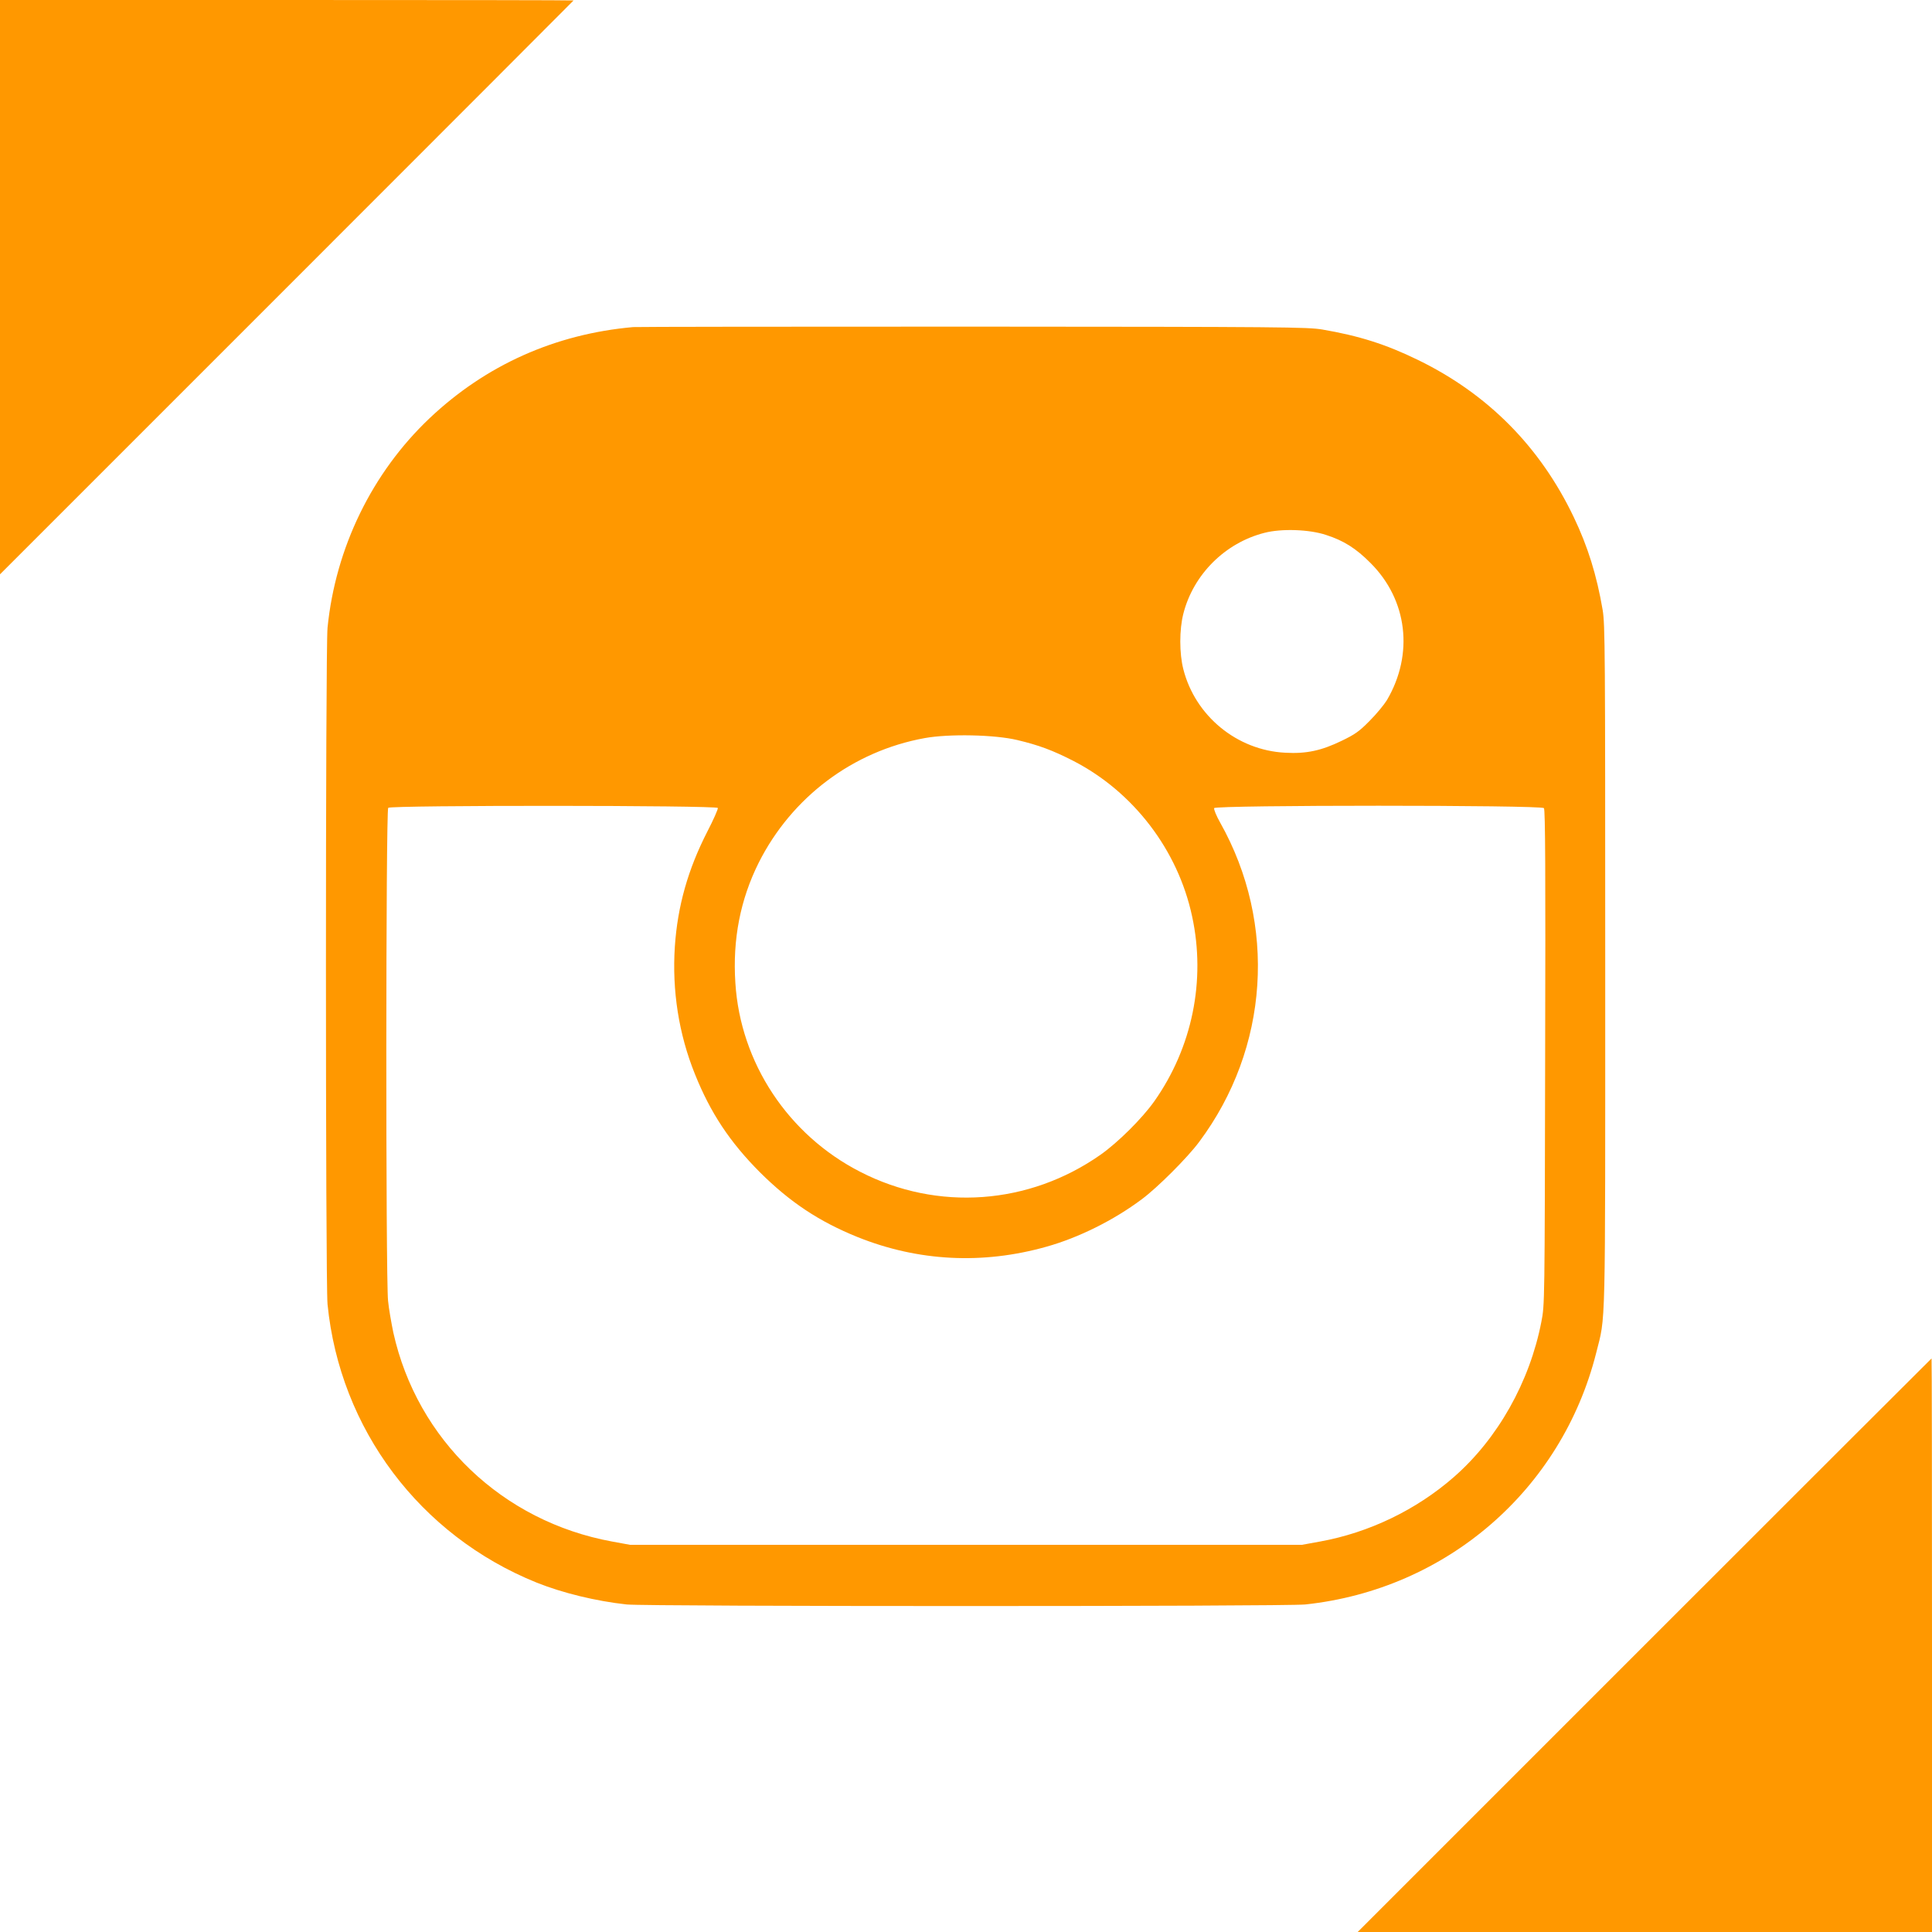
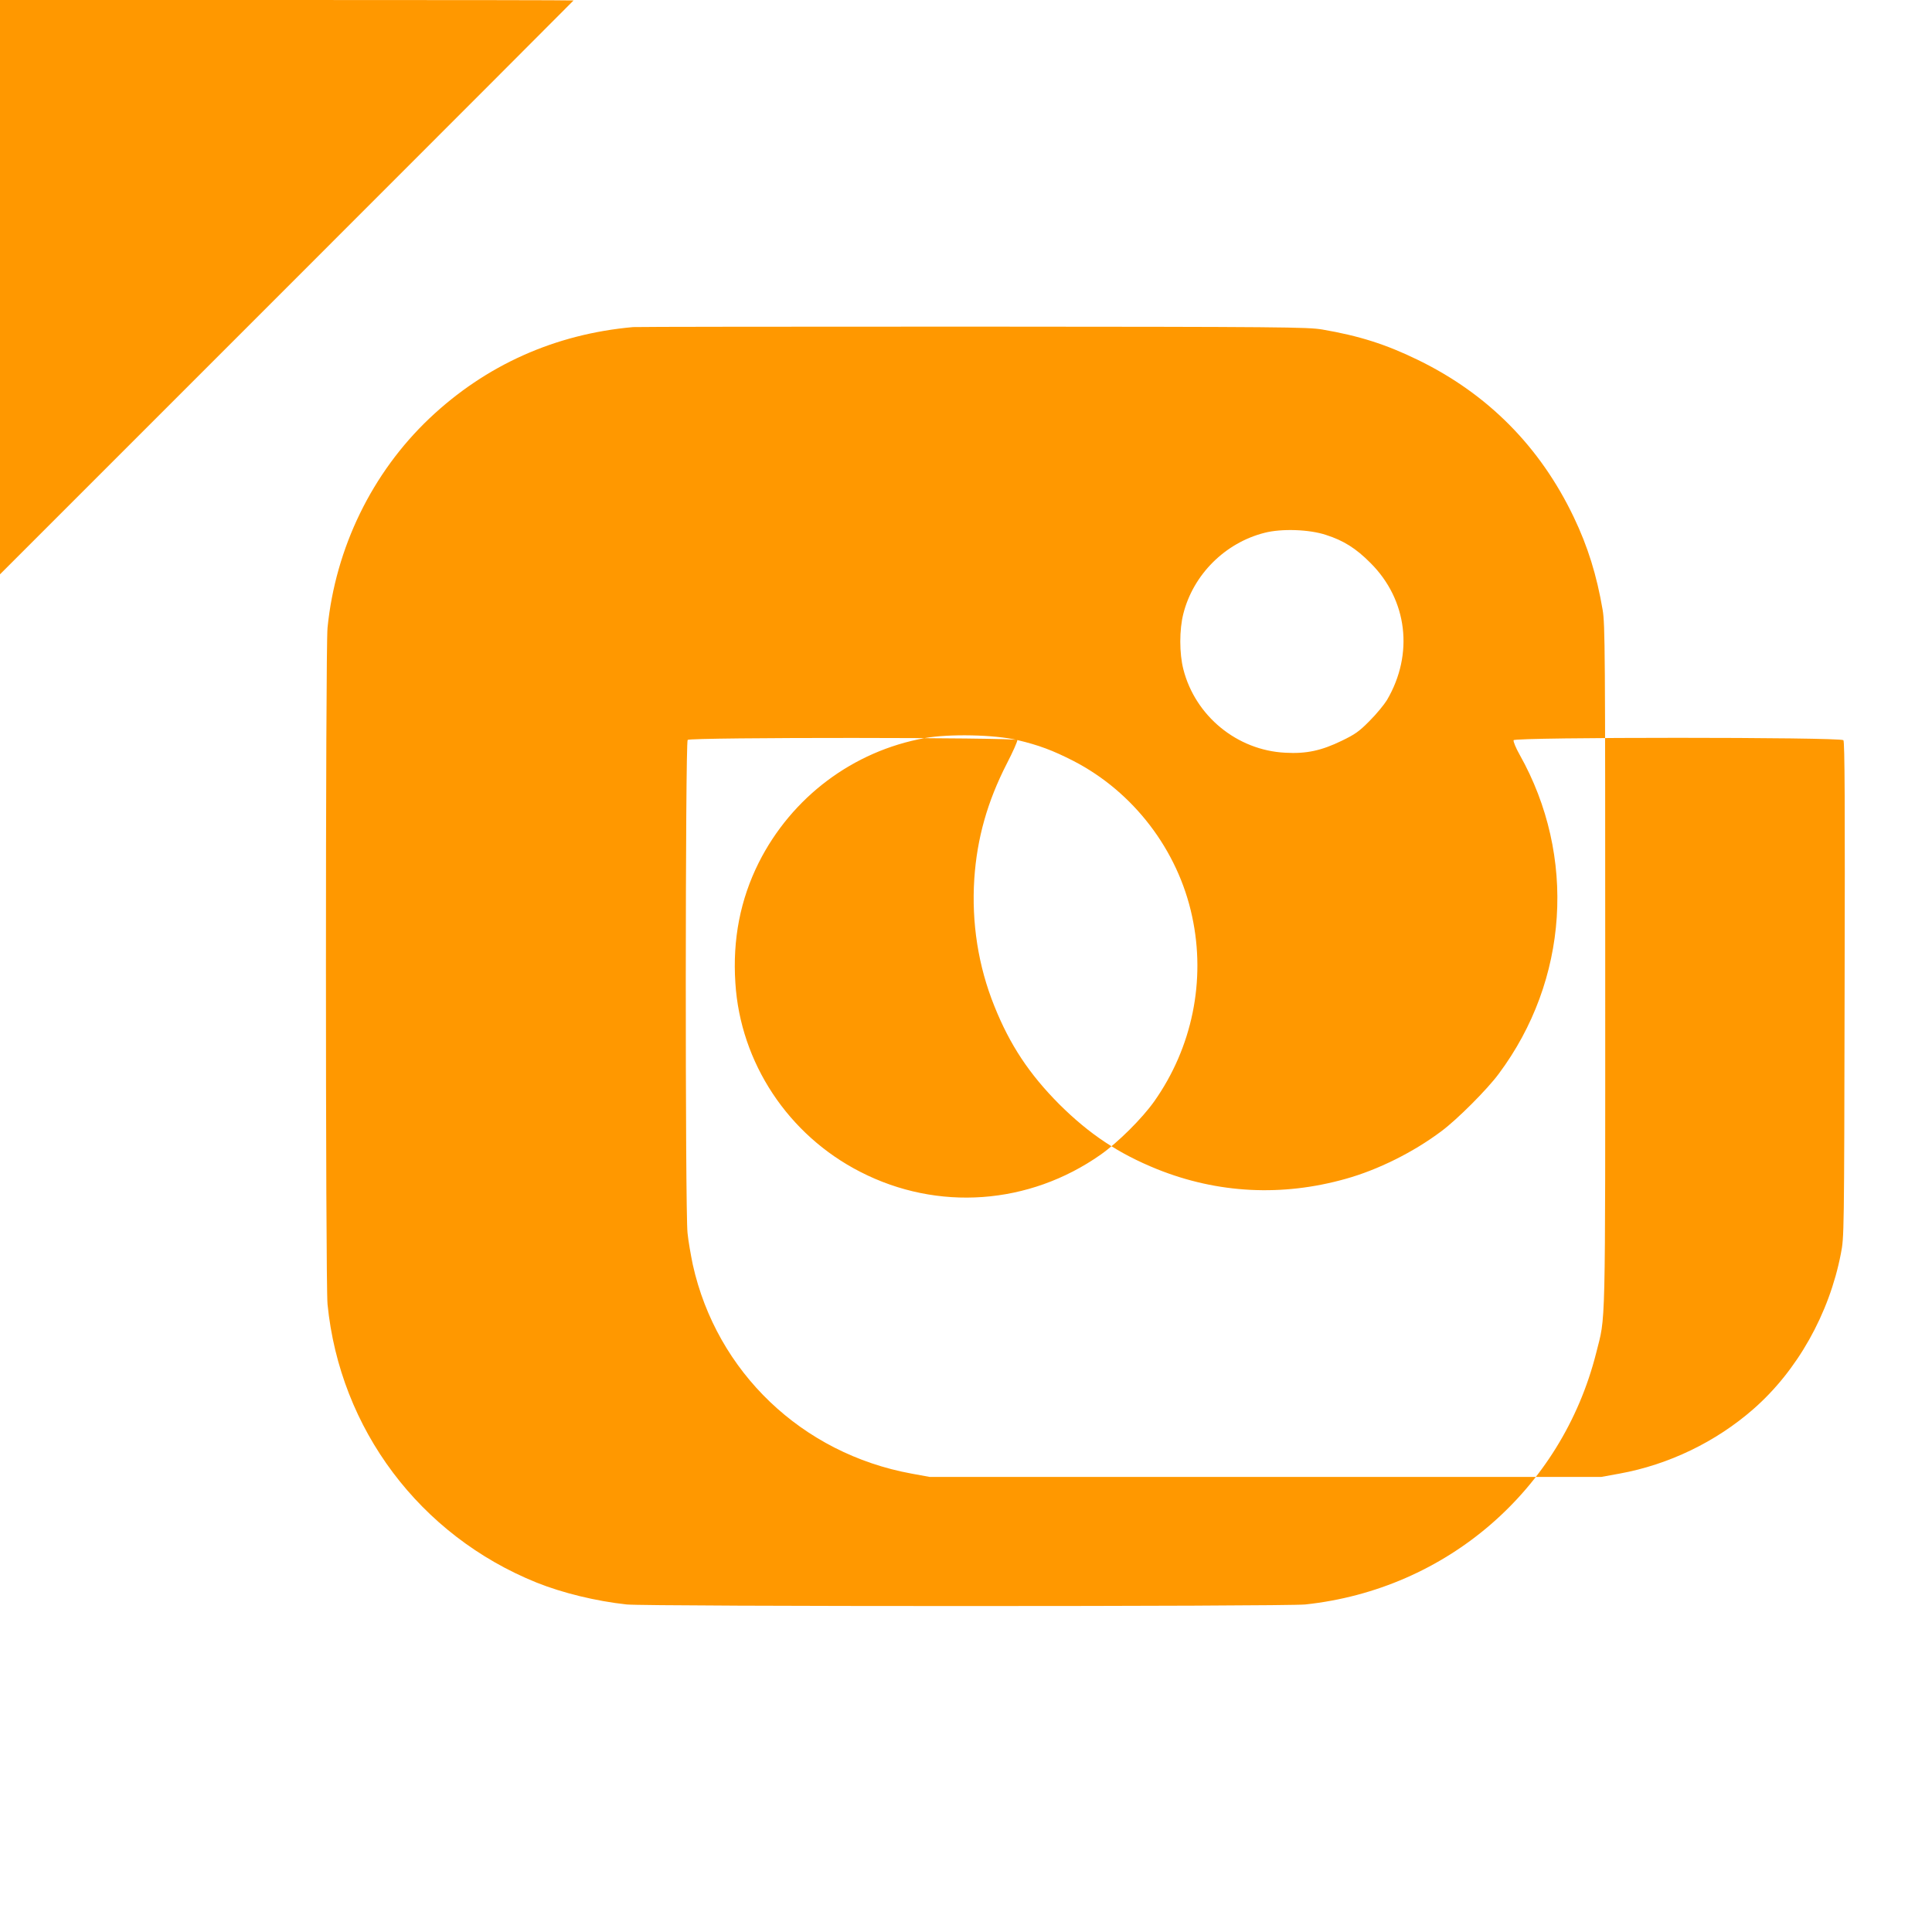
<svg xmlns="http://www.w3.org/2000/svg" version="1.0" width="1280pt" height="1280pt" viewBox="0 0 1280 1280" preserveAspectRatio="xMidYMid meet">
  <g transform="translate(0,1280) scale(0.1,-0.1)" fill="#ff9800" stroke="none">
    <path d="M0 10898 l0 -1903 1900 1900 c1045 1045 1900 1901 1900 1902 0 2 -855 3 -1900 3 l-1900 0 0 -1902z" />
-     <path d="M4195 10633 c-518 -46 -977 -252 -1349 -604 -381 -361 -623 -858 -676 -1388 -14 -142 -14 -4340 0 -4482 82 -827 612 -1532 1385 -1844 172 -69 394 -123 597 -145 134 -14 4362 -14 4496 0 936 100 1698 759 1927 1666 64 256 60 80 60 2564 0 2097 -1 2262 -17 2359 -39 229 -98 420 -192 616 -223 466 -569 815 -1031 1040 -213 104 -390 160 -635 202 -98 16 -247 18 -2315 19 -1215 0 -2228 -1 -2250 -3z m4590 -1377 c116 -37 199 -89 295 -186 245 -244 288 -603 109 -908 -19 -31 -70 -93 -115 -138 -69 -70 -96 -89 -185 -132 -134 -65 -234 -87 -374 -79 -319 16 -596 243 -675 553 -27 105 -27 263 0 368 66 260 277 470 538 536 112 29 296 23 407 -14z m-2045 -1359 c143 -34 234 -68 371 -138 398 -205 693 -590 787 -1030 92 -425 1 -869 -251 -1226 -81 -114 -239 -271 -355 -353 -474 -333 -1080 -377 -1592 -114 -478 244 -795 723 -828 1252 -19 289 33 553 155 797 218 433 624 739 1100 825 160 29 463 23 613 -13z m-1984 -450 c2 -7 -29 -78 -70 -157 -128 -250 -197 -493 -215 -762 -19 -291 26 -579 133 -844 103 -257 231 -450 430 -650 200 -199 393 -327 648 -430 401 -161 828 -183 1250 -64 212 59 448 176 633 315 103 76 304 277 380 380 463 620 517 1443 139 2115 -25 44 -43 88 -40 96 8 21 2167 21 2185 0 9 -10 11 -427 8 -1652 -3 -1632 -3 -1639 -25 -1751 -77 -398 -289 -775 -580 -1029 -248 -217 -561 -368 -886 -427 l-121 -22 -2225 0 -2225 0 -120 22 c-726 133 -1291 673 -1449 1384 -13 63 -30 158 -35 211 -16 147 -15 3250 1 3266 18 18 2177 17 2184 -1z" />
-     <path d="M10895 1900 l-1900 -1900 1903 0 1902 0 0 1900 c0 1045 -1 1900 -3 1900 -1 0 -857 -855 -1902 -1900z" />
+     <path d="M4195 10633 c-518 -46 -977 -252 -1349 -604 -381 -361 -623 -858 -676 -1388 -14 -142 -14 -4340 0 -4482 82 -827 612 -1532 1385 -1844 172 -69 394 -123 597 -145 134 -14 4362 -14 4496 0 936 100 1698 759 1927 1666 64 256 60 80 60 2564 0 2097 -1 2262 -17 2359 -39 229 -98 420 -192 616 -223 466 -569 815 -1031 1040 -213 104 -390 160 -635 202 -98 16 -247 18 -2315 19 -1215 0 -2228 -1 -2250 -3z m4590 -1377 c116 -37 199 -89 295 -186 245 -244 288 -603 109 -908 -19 -31 -70 -93 -115 -138 -69 -70 -96 -89 -185 -132 -134 -65 -234 -87 -374 -79 -319 16 -596 243 -675 553 -27 105 -27 263 0 368 66 260 277 470 538 536 112 29 296 23 407 -14z m-2045 -1359 c143 -34 234 -68 371 -138 398 -205 693 -590 787 -1030 92 -425 1 -869 -251 -1226 -81 -114 -239 -271 -355 -353 -474 -333 -1080 -377 -1592 -114 -478 244 -795 723 -828 1252 -19 289 33 553 155 797 218 433 624 739 1100 825 160 29 463 23 613 -13z c2 -7 -29 -78 -70 -157 -128 -250 -197 -493 -215 -762 -19 -291 26 -579 133 -844 103 -257 231 -450 430 -650 200 -199 393 -327 648 -430 401 -161 828 -183 1250 -64 212 59 448 176 633 315 103 76 304 277 380 380 463 620 517 1443 139 2115 -25 44 -43 88 -40 96 8 21 2167 21 2185 0 9 -10 11 -427 8 -1652 -3 -1632 -3 -1639 -25 -1751 -77 -398 -289 -775 -580 -1029 -248 -217 -561 -368 -886 -427 l-121 -22 -2225 0 -2225 0 -120 22 c-726 133 -1291 673 -1449 1384 -13 63 -30 158 -35 211 -16 147 -15 3250 1 3266 18 18 2177 17 2184 -1z" />
  </g>
</svg>